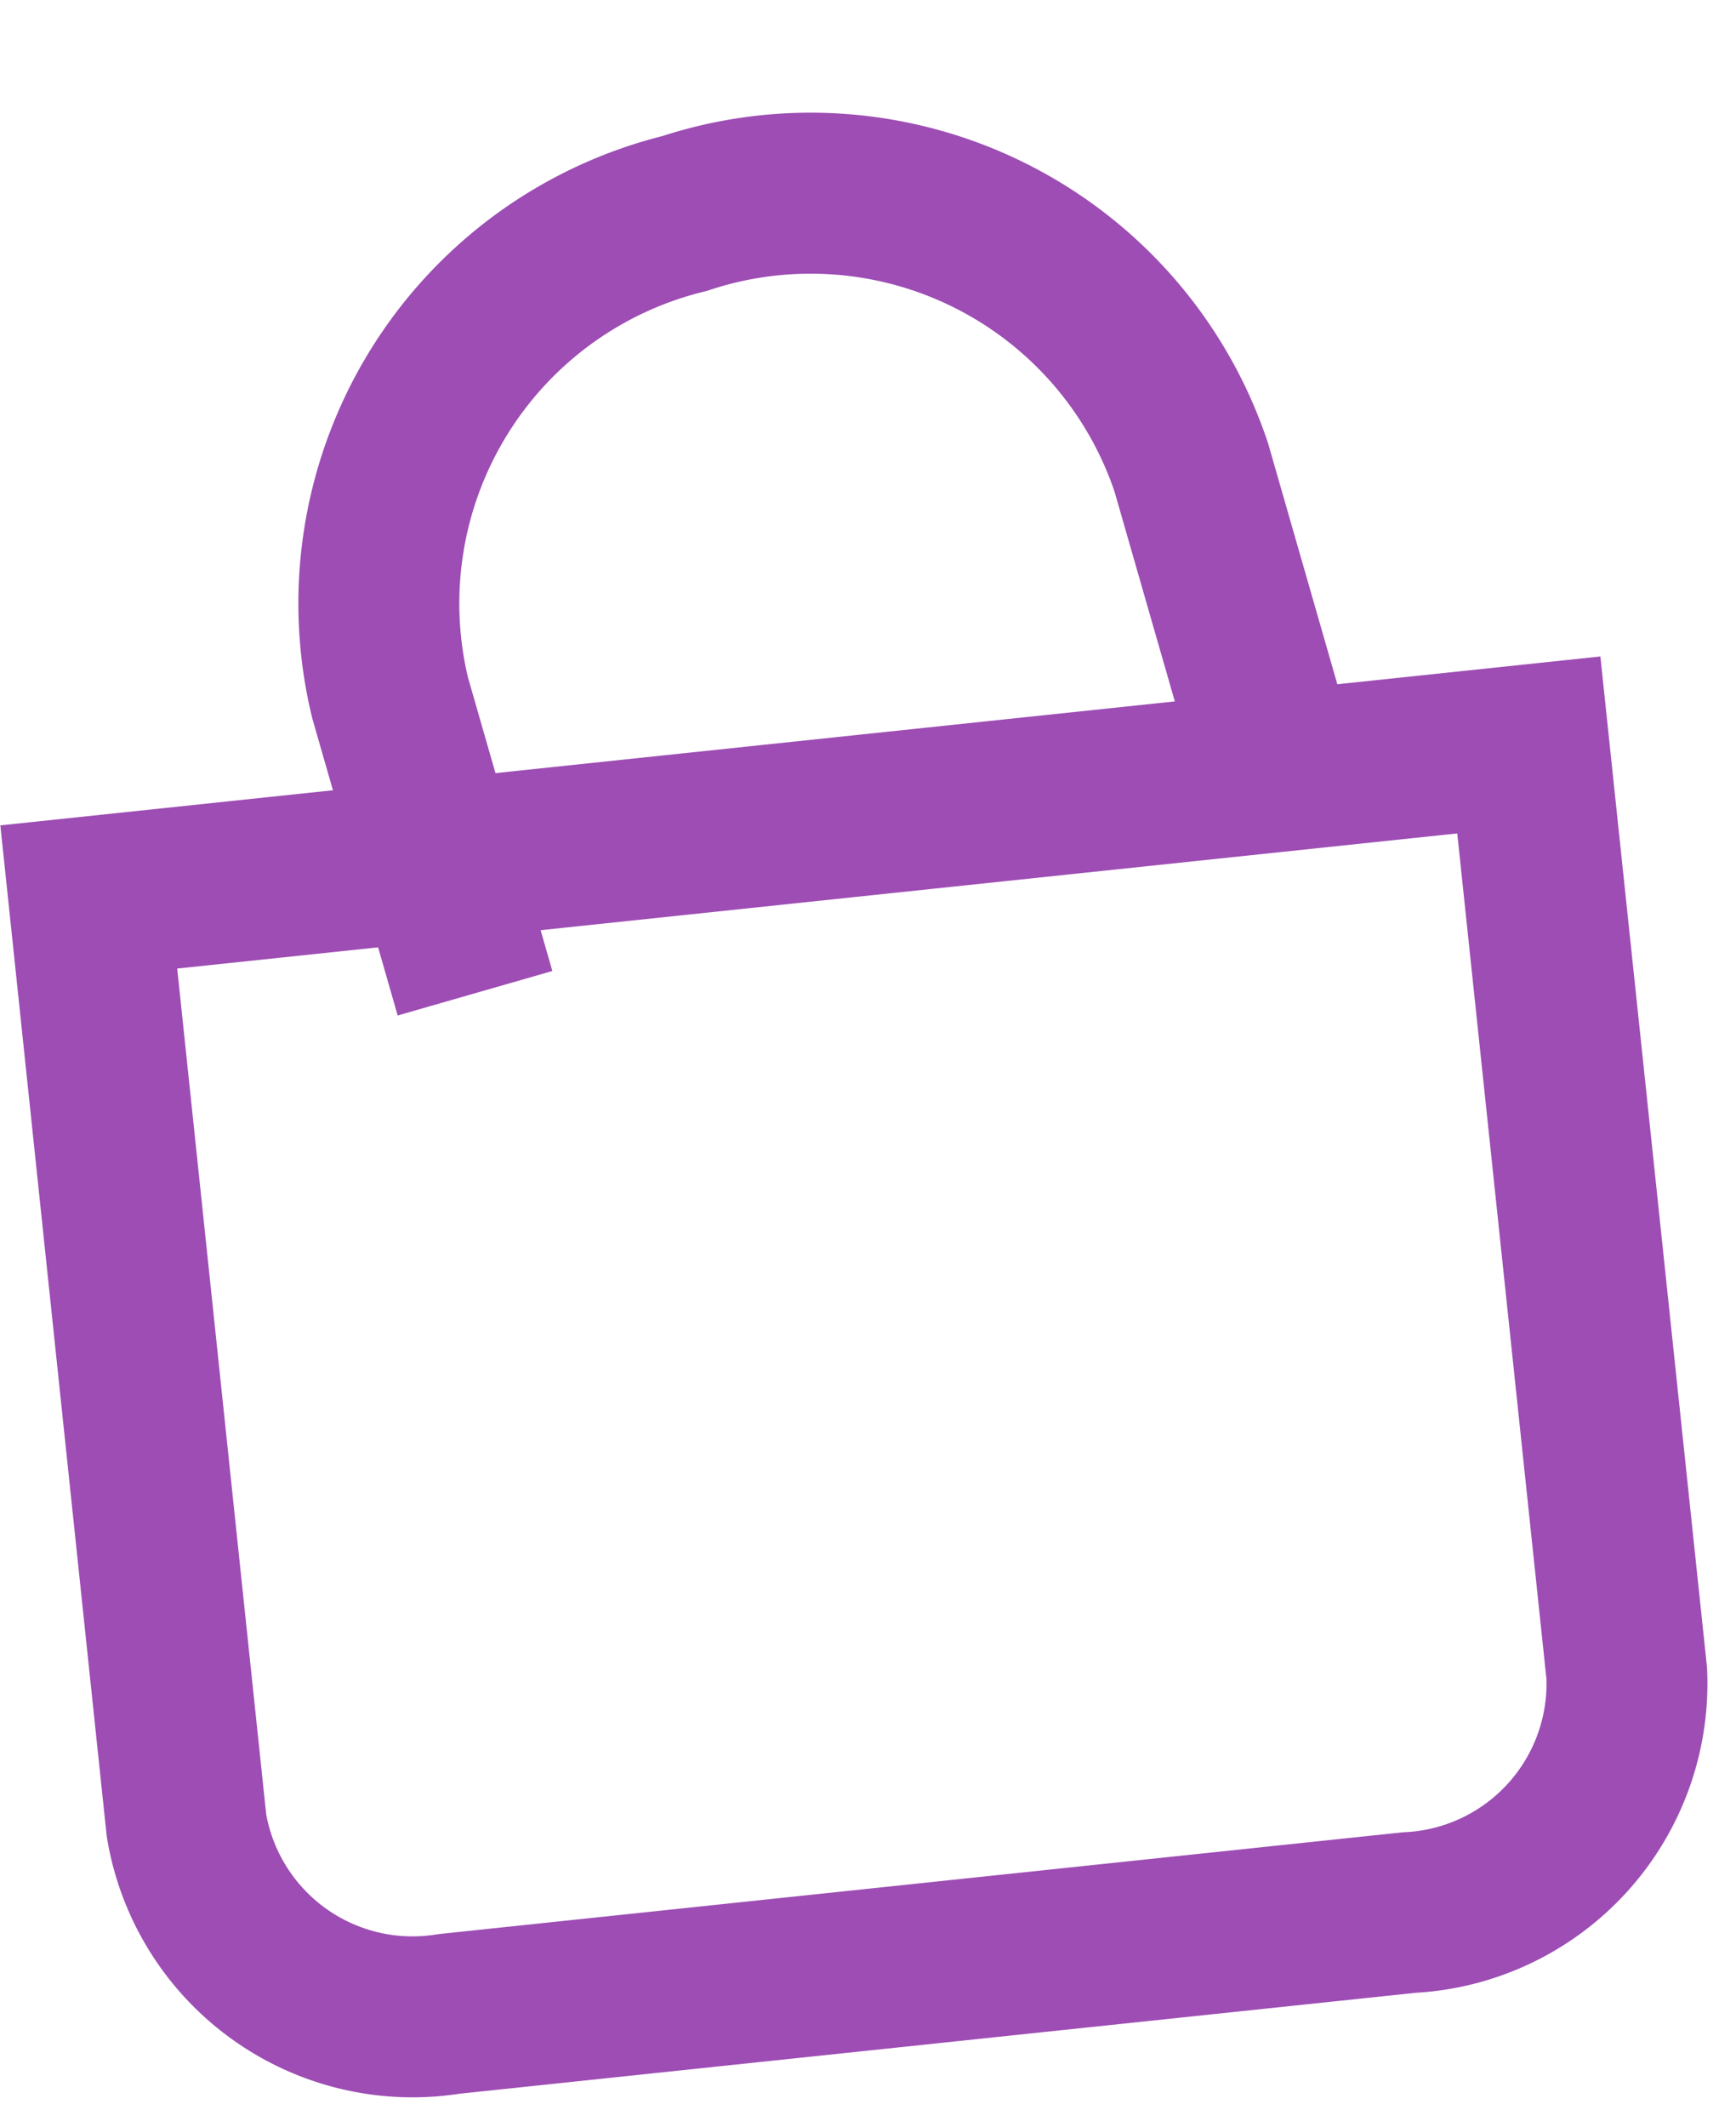
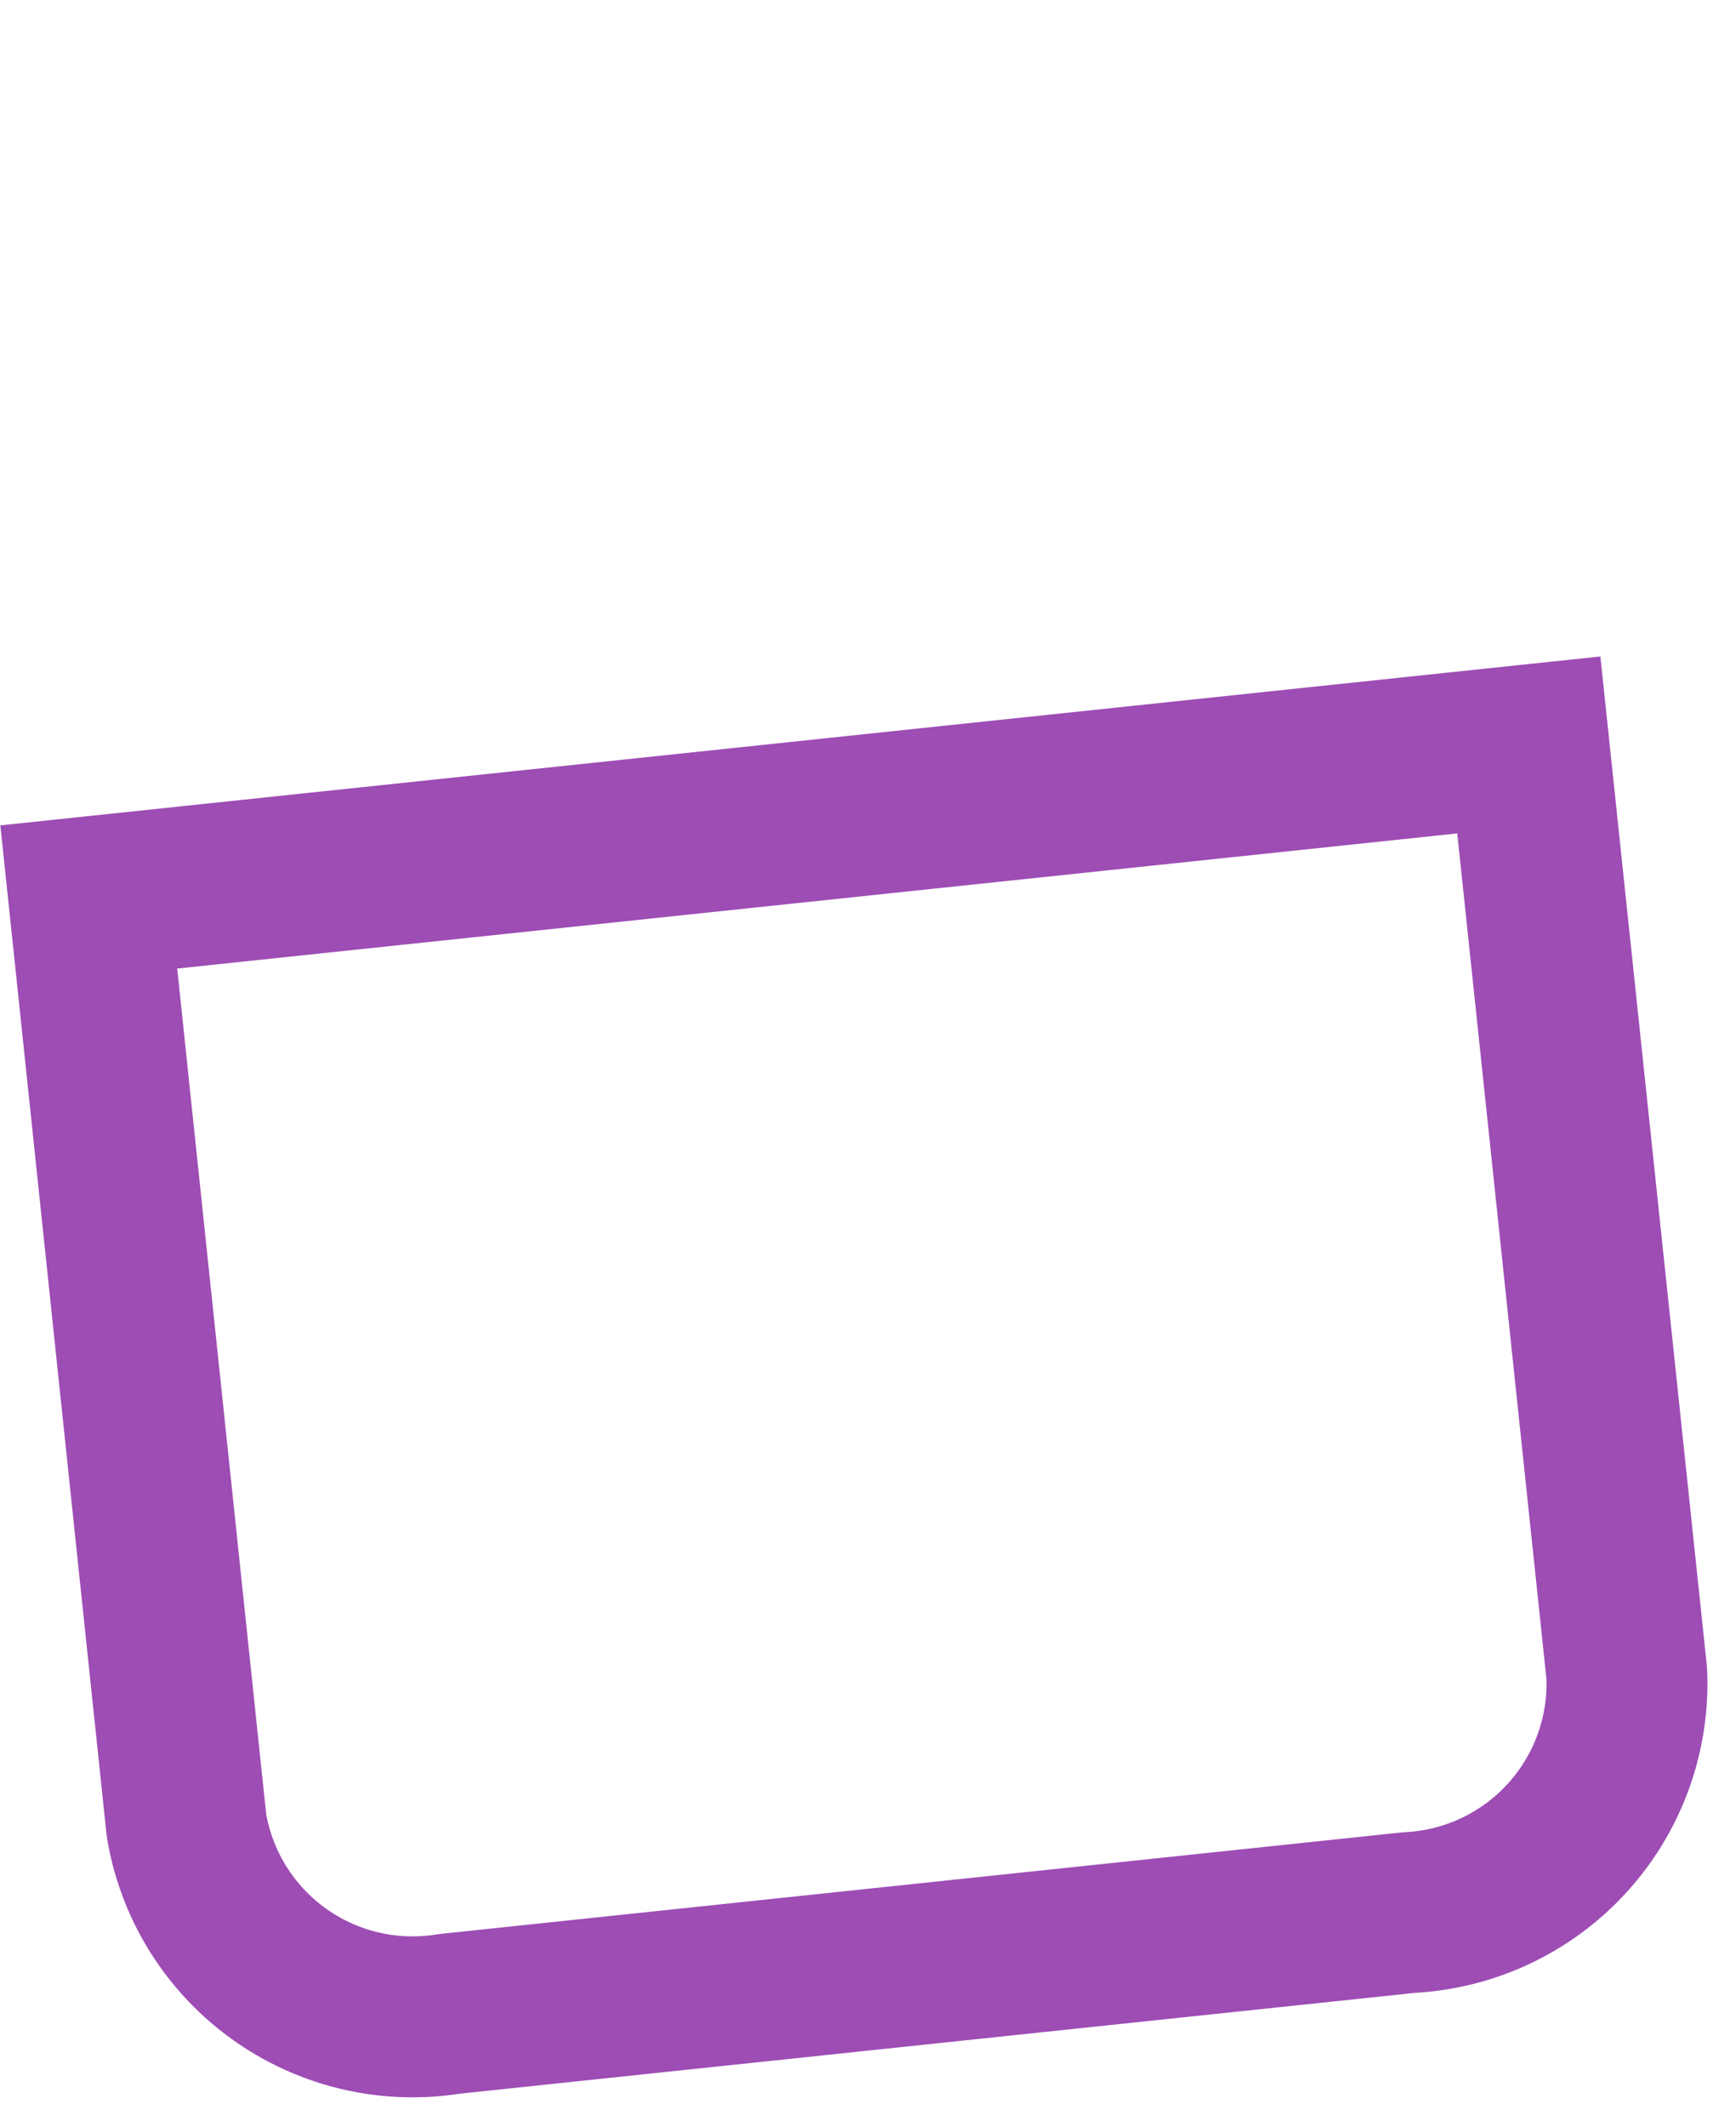
<svg xmlns="http://www.w3.org/2000/svg" width="21.591" height="26.441" viewBox="0 0 21.591 26.441">
  <g id="Main_Menu_Cart" data-name="Main Menu Cart" transform="translate(0.204 0.751)">
    <g id="Shopping_Bag" data-name="Shopping Bag" transform="matrix(0.995, -0.105, 0.105, 0.995, -3.252, 3.565)">
      <path id="Path_483" data-name="Path 483" d="M3.41,7.23h18v11.6a2.849,2.849,0,0,1-3,2.673H6.407a2.849,2.849,0,0,1-3-2.673Z" transform="translate(0)" fill="none" stroke="#9d4db4" stroke-miterlimit="10" stroke-width="2" />
-       <path id="Path_484" data-name="Path 484" d="M7.23,10.09V6.27A4.988,4.988,0,0,1,12.41,1.5h0a4.988,4.988,0,0,1,5.18,4.77v3.82" transform="matrix(0.985, -0.174, 0.174, 0.985, -0.818, 0.243)" fill="none" stroke="#9d4db4" stroke-miterlimit="10" stroke-width="2" />
    </g>
  </g>
</svg>